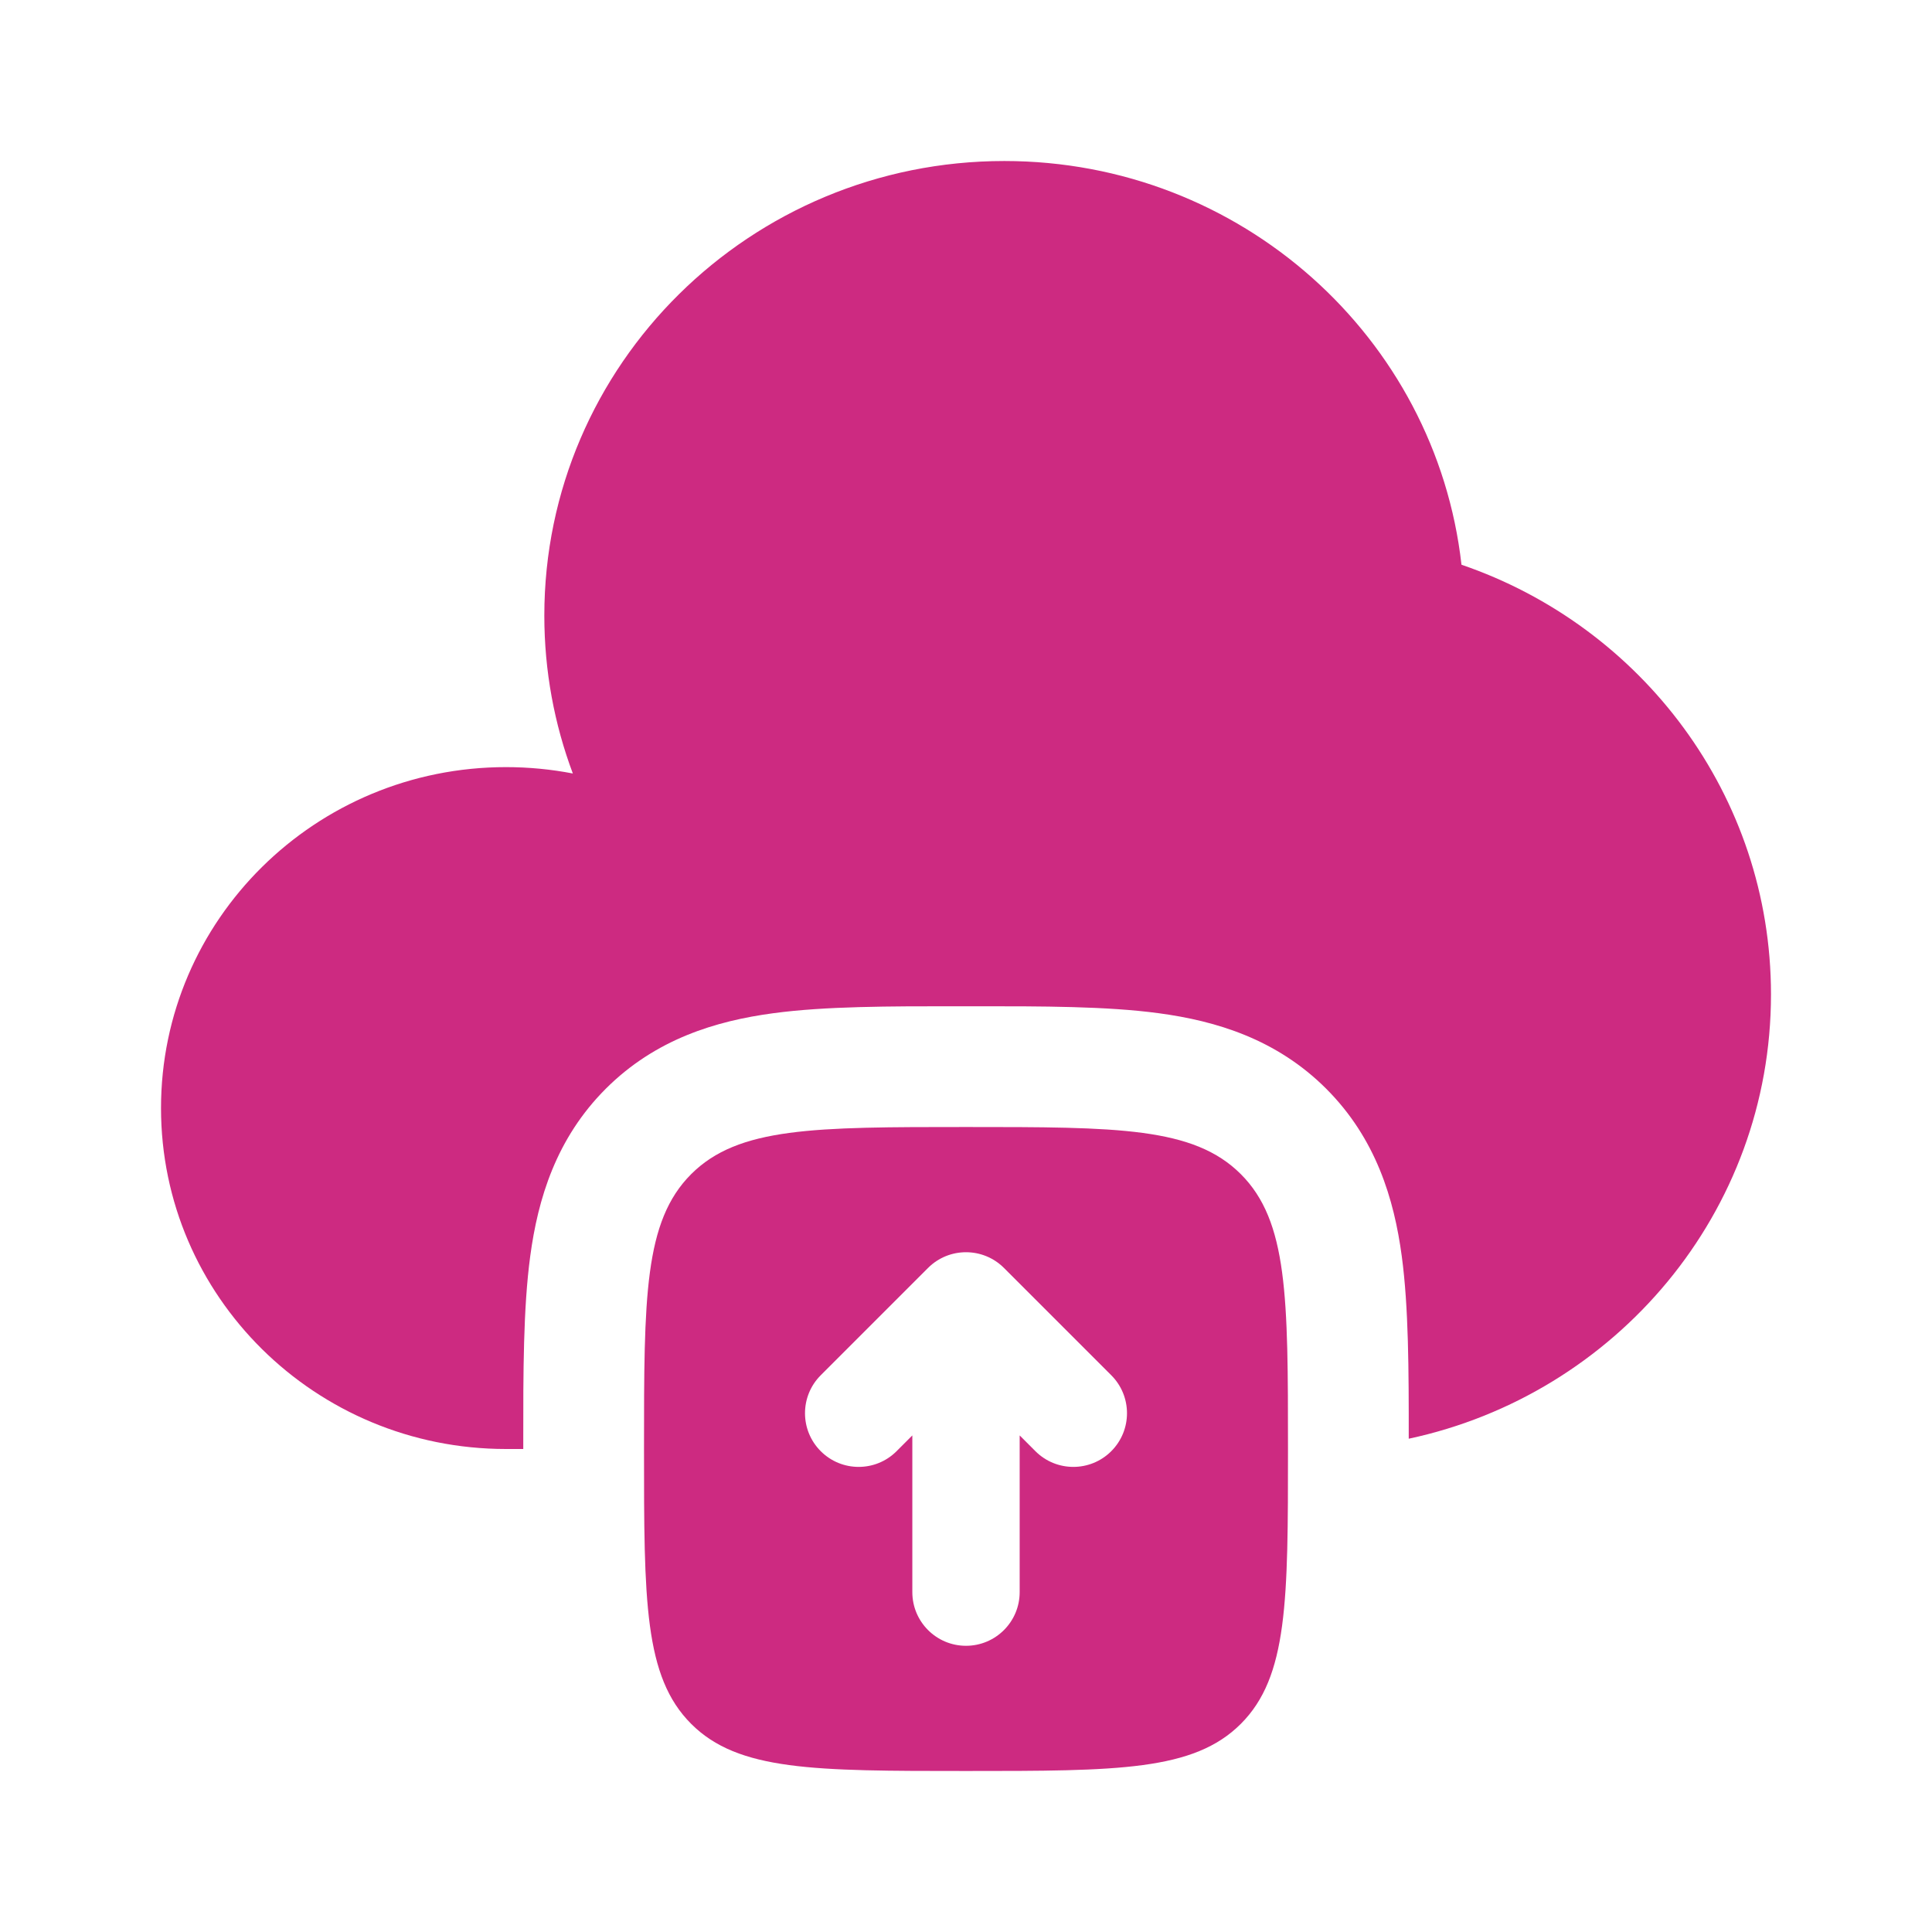
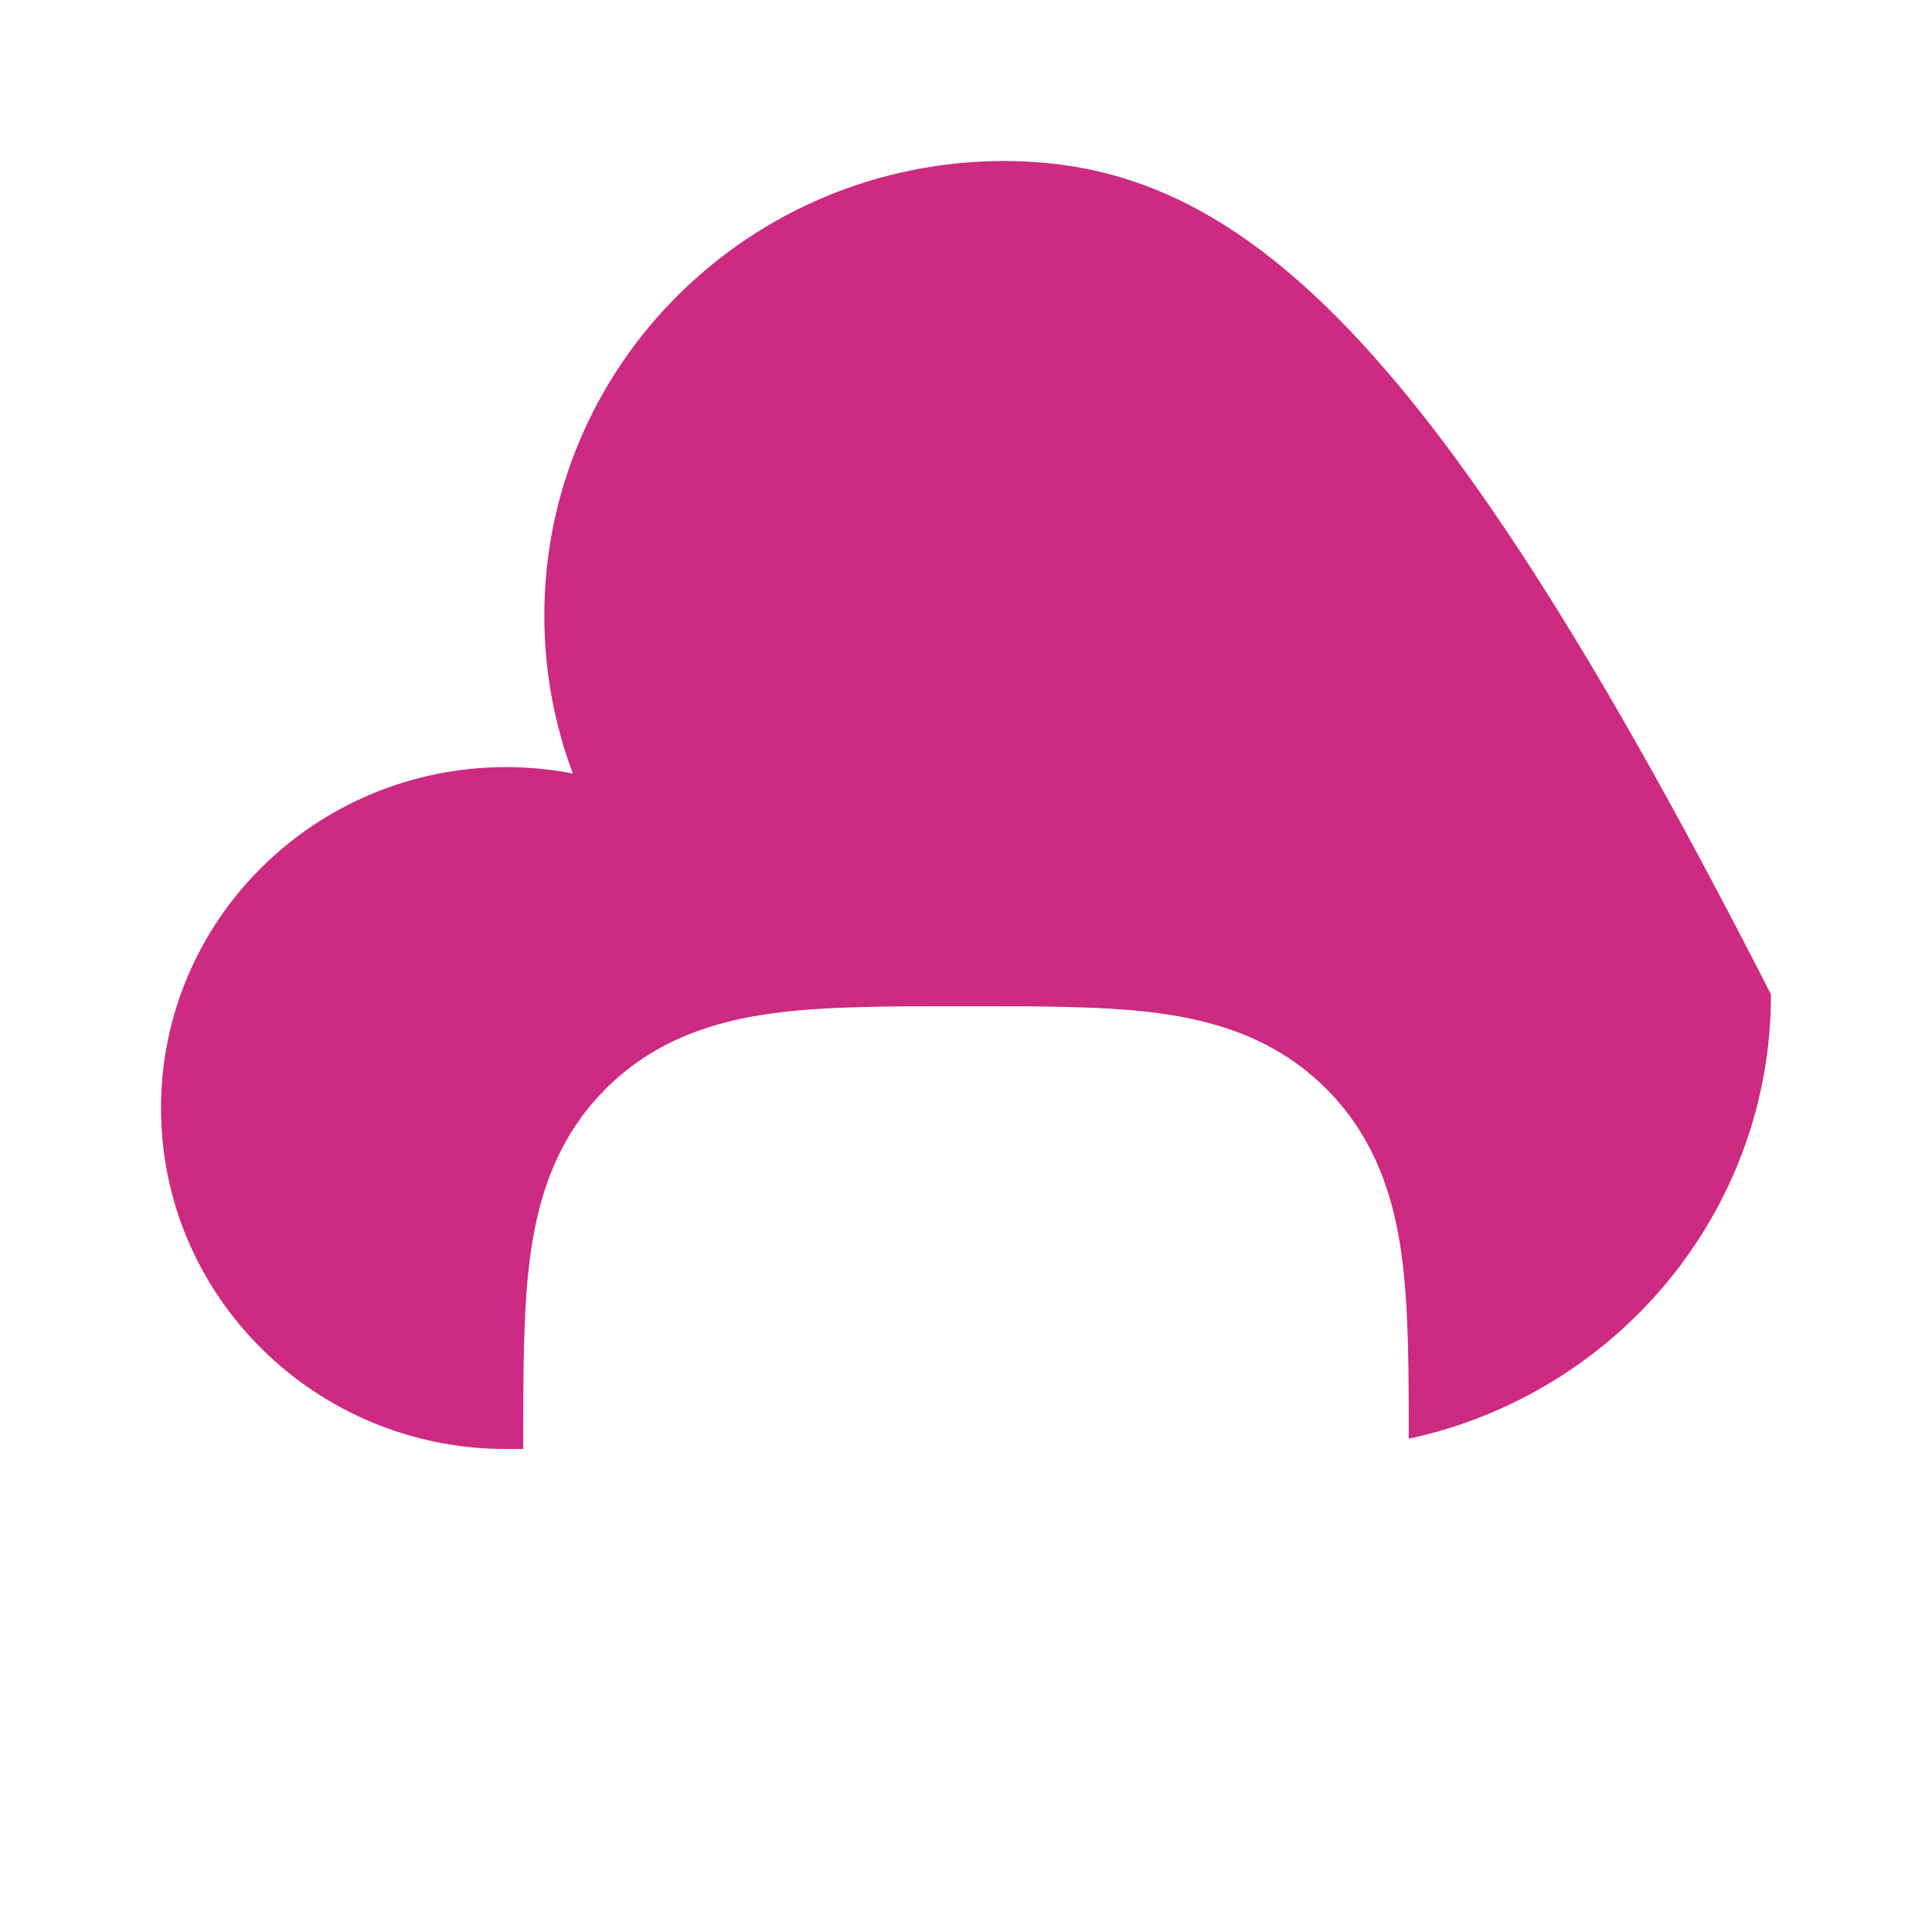
<svg xmlns="http://www.w3.org/2000/svg" width="50" height="50" viewBox="0 0 50 50" fill="none">
-   <path d="M13.542 37.5V37.314C13.541 35.51 13.541 33.857 13.722 32.512C13.921 31.03 14.39 29.465 15.677 28.177C16.965 26.89 18.53 26.421 20.012 26.222C21.357 26.041 23.01 26.041 24.814 26.042H25.186C26.99 26.041 28.643 26.041 29.988 26.222C31.47 26.421 33.035 26.89 34.323 28.177C35.61 29.465 36.079 31.03 36.278 32.512C36.456 33.837 36.459 35.462 36.458 37.234C41.818 36.088 45.833 31.375 45.833 25.735C45.833 20.586 42.485 16.209 37.823 14.615C37.161 8.737 32.116 4.167 25.992 4.167C19.417 4.167 14.087 9.434 14.087 15.931C14.087 17.369 14.348 18.745 14.825 20.018C14.266 19.91 13.687 19.853 13.095 19.853C8.164 19.853 4.167 23.803 4.167 28.677C4.167 33.55 8.164 37.5 13.095 37.5H13.542Z" fill="#CD2A81" />
-   <path fill-rule="evenodd" clip-rule="evenodd" d="M25 29.167C21.072 29.167 19.107 29.167 17.887 30.387C16.667 31.608 16.667 33.572 16.667 37.5C16.667 41.428 16.667 43.392 17.887 44.613C19.107 45.833 21.072 45.833 25 45.833C28.928 45.833 30.892 45.833 32.113 44.613C33.333 43.392 33.333 41.428 33.333 37.5C33.333 33.572 33.333 31.608 32.113 30.387C30.892 29.167 28.928 29.167 25 29.167ZM28.76 35.592L25.982 32.814C25.44 32.272 24.56 32.272 24.018 32.814L21.24 35.592C20.698 36.134 20.698 37.014 21.24 37.556C21.782 38.099 22.662 38.099 23.204 37.556L23.611 37.149V41.204C23.611 41.971 24.233 42.593 25 42.593C25.767 42.593 26.389 41.971 26.389 41.204V37.149L26.796 37.556C27.338 38.099 28.218 38.099 28.76 37.556C29.302 37.014 29.302 36.134 28.76 35.592Z" fill="#CD2A81" />
+   <path d="M13.542 37.5V37.314C13.541 35.51 13.541 33.857 13.722 32.512C13.921 31.03 14.39 29.465 15.677 28.177C16.965 26.89 18.53 26.421 20.012 26.222C21.357 26.041 23.01 26.041 24.814 26.042H25.186C26.99 26.041 28.643 26.041 29.988 26.222C31.47 26.421 33.035 26.89 34.323 28.177C35.61 29.465 36.079 31.03 36.278 32.512C36.456 33.837 36.459 35.462 36.458 37.234C41.818 36.088 45.833 31.375 45.833 25.735C37.161 8.737 32.116 4.167 25.992 4.167C19.417 4.167 14.087 9.434 14.087 15.931C14.087 17.369 14.348 18.745 14.825 20.018C14.266 19.91 13.687 19.853 13.095 19.853C8.164 19.853 4.167 23.803 4.167 28.677C4.167 33.55 8.164 37.5 13.095 37.5H13.542Z" fill="#CD2A81" />
</svg>